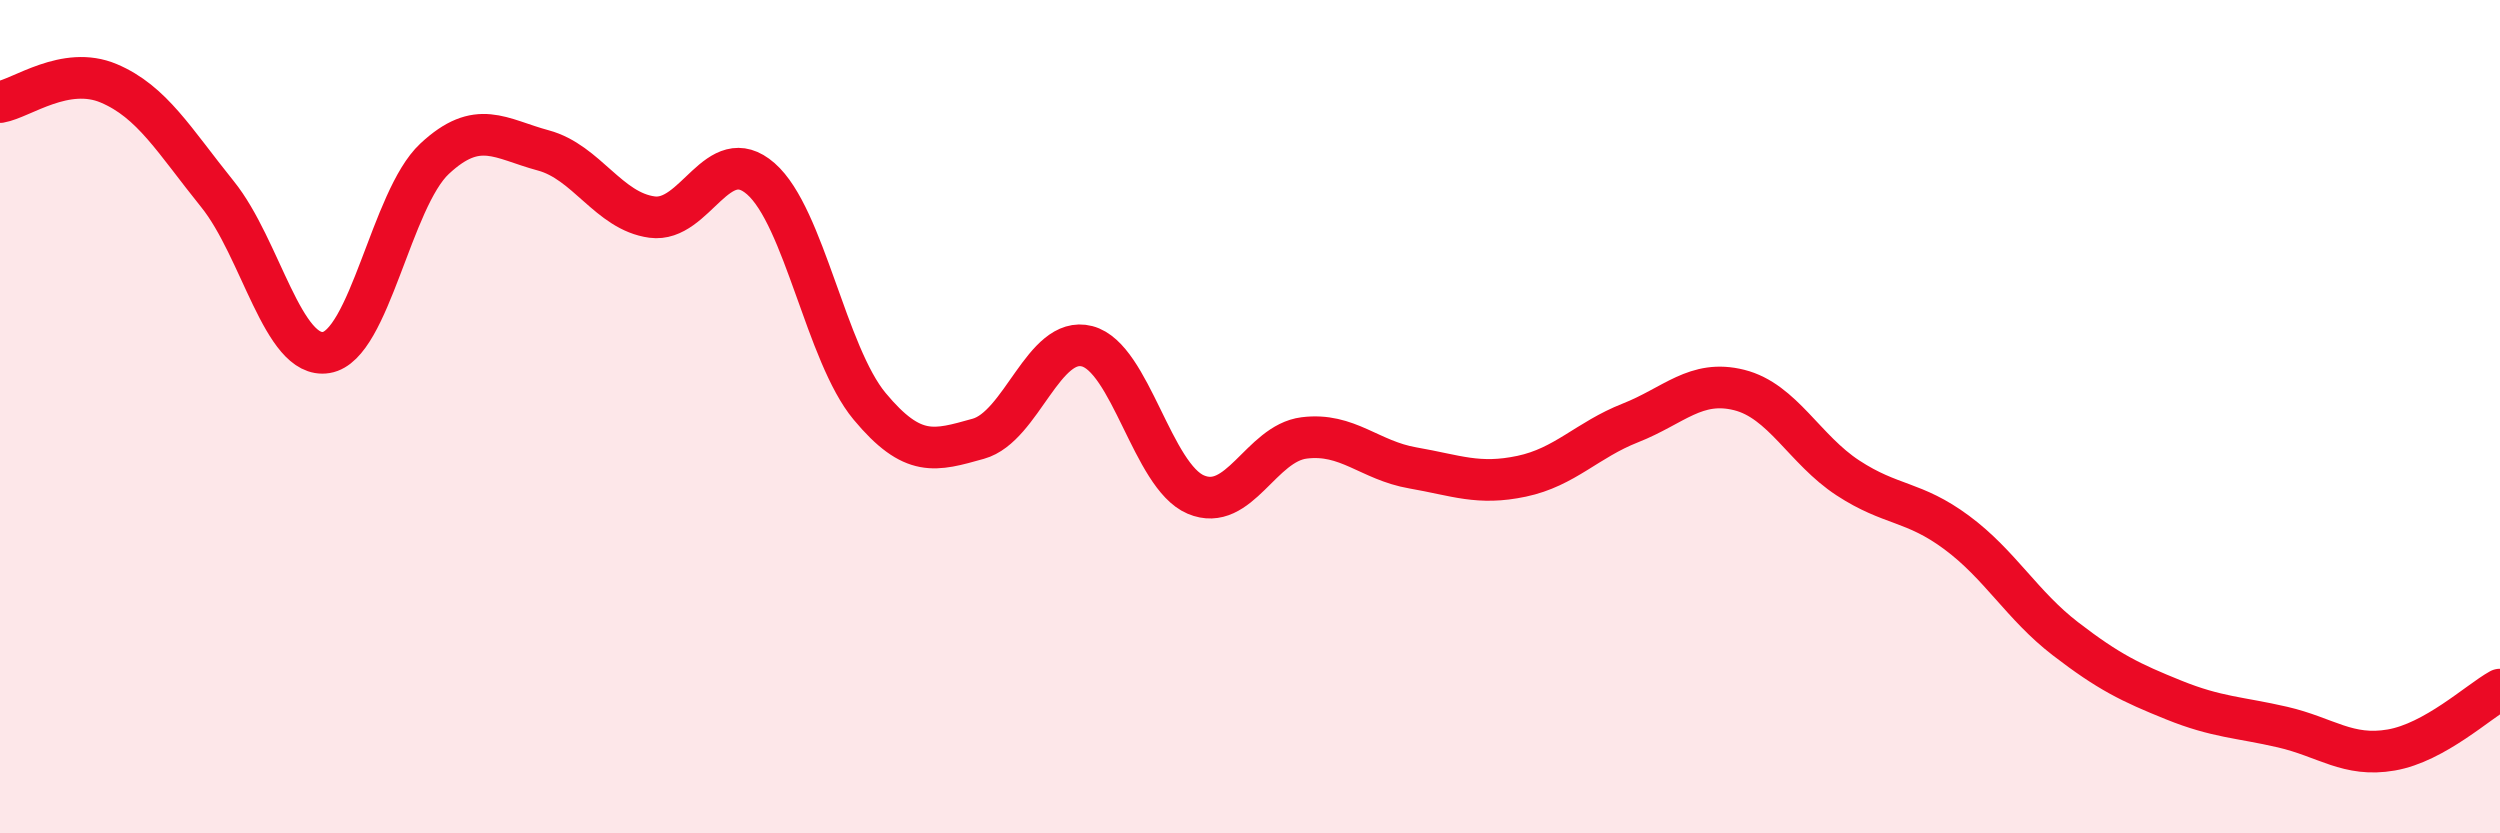
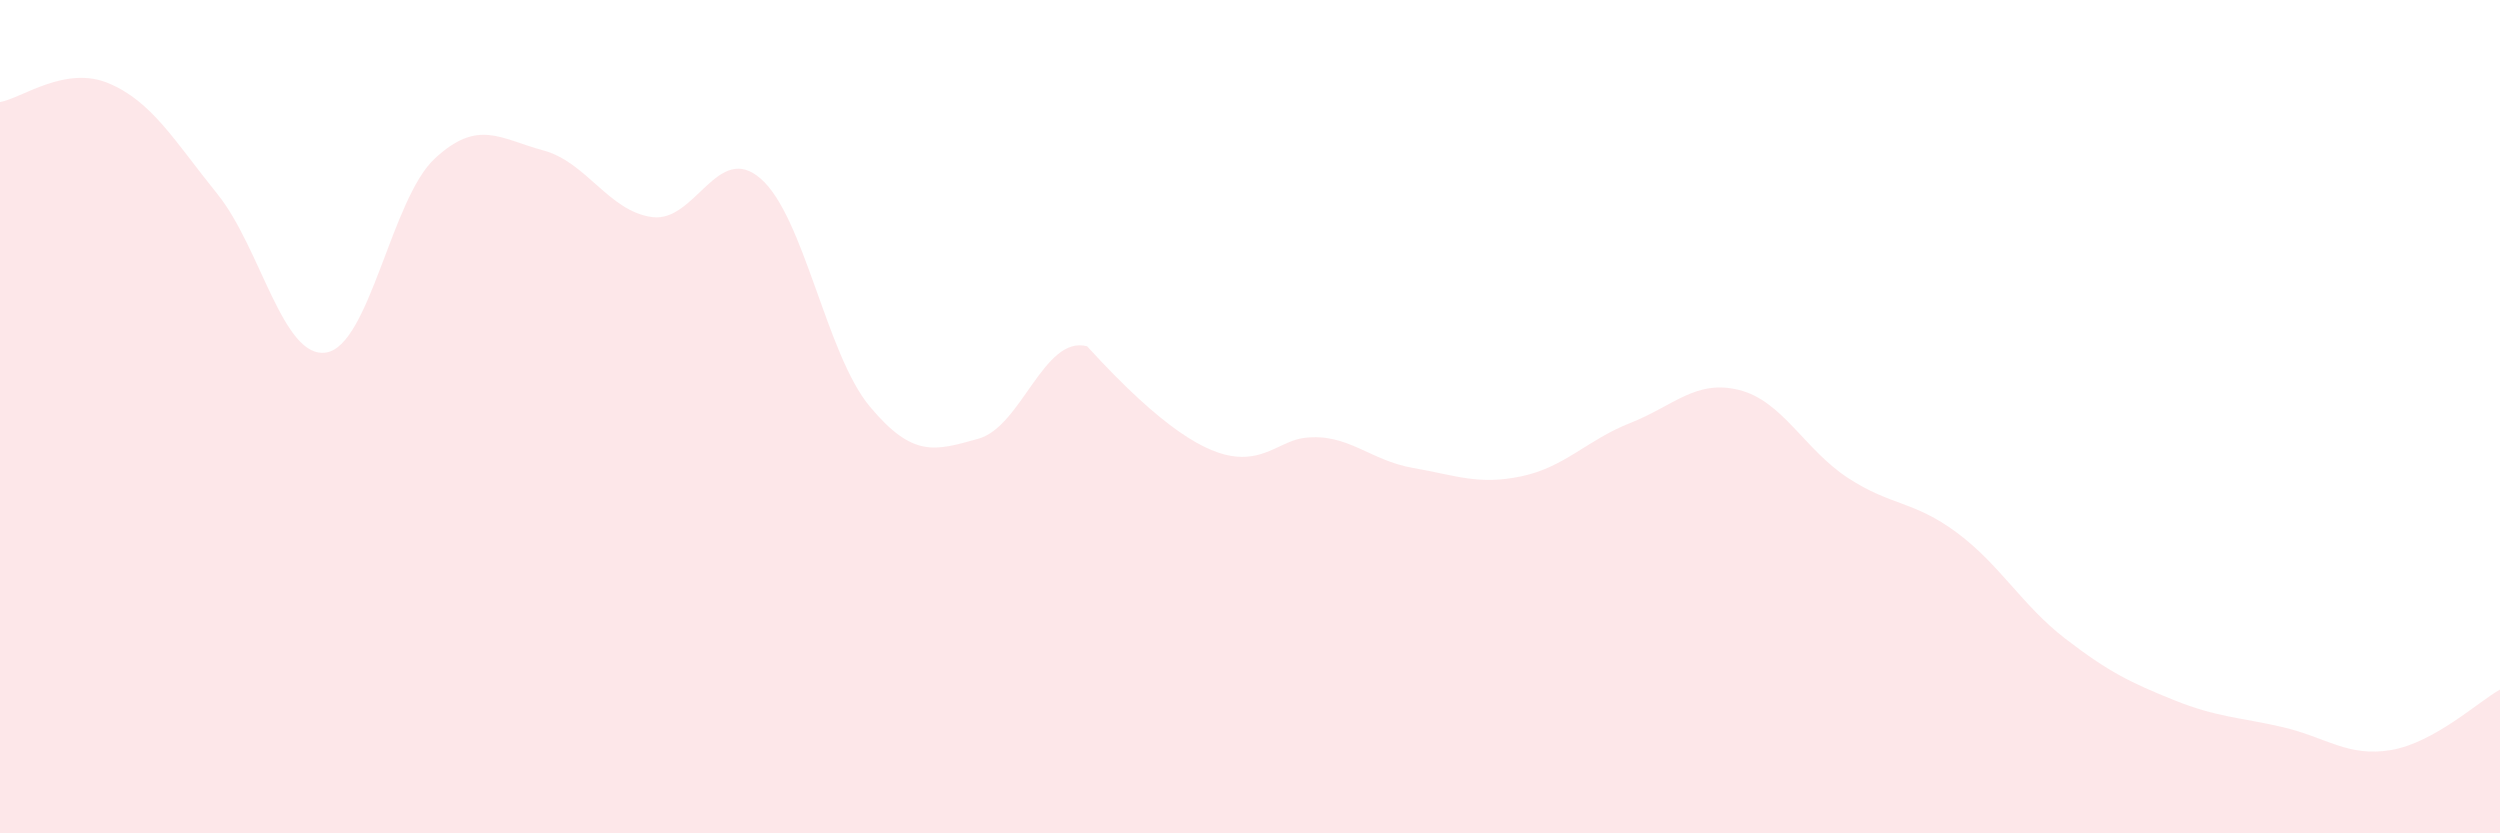
<svg xmlns="http://www.w3.org/2000/svg" width="60" height="20" viewBox="0 0 60 20">
-   <path d="M 0,2.45 C 0.52,2.36 1.57,1.56 2.61,2 C 3.65,2.44 4.18,3.37 5.22,4.66 C 6.26,5.95 6.79,8.63 7.83,8.46 C 8.87,8.29 9.39,4.78 10.43,3.81 C 11.47,2.84 12,3.33 13.04,3.61 C 14.08,3.89 14.61,5.07 15.65,5.21 C 16.69,5.35 17.22,3.38 18.26,4.29 C 19.3,5.2 19.83,8.5 20.87,9.75 C 21.91,11 22.44,10.82 23.48,10.53 C 24.52,10.24 25.05,8.04 26.09,8.31 C 27.13,8.58 27.66,11.43 28.7,11.87 C 29.74,12.31 30.26,10.64 31.3,10.51 C 32.34,10.38 32.87,11.05 33.91,11.23 C 34.95,11.41 35.48,11.65 36.52,11.43 C 37.56,11.21 38.09,10.56 39.13,10.15 C 40.17,9.74 40.7,9.1 41.74,9.36 C 42.78,9.62 43.31,10.79 44.35,11.47 C 45.39,12.15 45.92,12.01 46.96,12.78 C 48,13.55 48.53,14.53 49.57,15.33 C 50.61,16.13 51.13,16.38 52.17,16.8 C 53.21,17.22 53.74,17.21 54.78,17.45 C 55.82,17.69 56.35,18.18 57.39,18 C 58.43,17.82 59.48,16.84 60,16.55L60 20L0 20Z" fill="#EB0A25" opacity="0.1" stroke-linecap="round" stroke-linejoin="round" />
-   <path d="M 0,2.45 C 0.52,2.36 1.57,1.56 2.61,2 C 3.65,2.44 4.18,3.37 5.22,4.66 C 6.26,5.95 6.79,8.63 7.83,8.46 C 8.87,8.29 9.39,4.78 10.43,3.81 C 11.47,2.84 12,3.33 13.04,3.61 C 14.08,3.89 14.61,5.07 15.65,5.21 C 16.69,5.35 17.22,3.38 18.26,4.29 C 19.3,5.2 19.83,8.5 20.87,9.75 C 21.91,11 22.44,10.82 23.48,10.53 C 24.52,10.24 25.05,8.04 26.09,8.31 C 27.13,8.58 27.66,11.43 28.7,11.87 C 29.74,12.31 30.26,10.64 31.3,10.51 C 32.34,10.38 32.87,11.05 33.91,11.23 C 34.95,11.41 35.48,11.65 36.52,11.43 C 37.56,11.21 38.09,10.56 39.13,10.15 C 40.17,9.74 40.7,9.1 41.74,9.36 C 42.78,9.62 43.31,10.79 44.35,11.47 C 45.39,12.15 45.92,12.01 46.96,12.78 C 48,13.55 48.53,14.53 49.57,15.33 C 50.61,16.13 51.13,16.38 52.17,16.8 C 53.21,17.22 53.74,17.21 54.78,17.45 C 55.82,17.69 56.35,18.18 57.39,18 C 58.43,17.82 59.48,16.84 60,16.55" stroke="#EB0A25" stroke-width="1" fill="none" stroke-linecap="round" stroke-linejoin="round" />
+   <path d="M 0,2.45 C 0.52,2.36 1.57,1.56 2.61,2 C 3.65,2.44 4.18,3.37 5.22,4.66 C 6.26,5.95 6.79,8.63 7.83,8.46 C 8.87,8.29 9.39,4.78 10.43,3.81 C 11.47,2.84 12,3.33 13.04,3.61 C 14.08,3.89 14.61,5.07 15.65,5.21 C 16.69,5.35 17.22,3.38 18.26,4.29 C 19.3,5.2 19.83,8.5 20.87,9.75 C 21.91,11 22.44,10.82 23.48,10.53 C 24.52,10.24 25.05,8.04 26.09,8.31 C 29.74,12.31 30.26,10.64 31.3,10.51 C 32.34,10.38 32.87,11.05 33.91,11.23 C 34.95,11.41 35.48,11.65 36.52,11.43 C 37.56,11.21 38.09,10.56 39.13,10.15 C 40.17,9.74 40.7,9.1 41.74,9.36 C 42.78,9.62 43.31,10.79 44.35,11.47 C 45.39,12.15 45.92,12.01 46.96,12.78 C 48,13.55 48.53,14.53 49.57,15.33 C 50.61,16.13 51.13,16.38 52.17,16.8 C 53.21,17.22 53.74,17.21 54.78,17.45 C 55.82,17.69 56.35,18.18 57.39,18 C 58.43,17.82 59.48,16.84 60,16.55L60 20L0 20Z" fill="#EB0A25" opacity="0.1" stroke-linecap="round" stroke-linejoin="round" />
</svg>